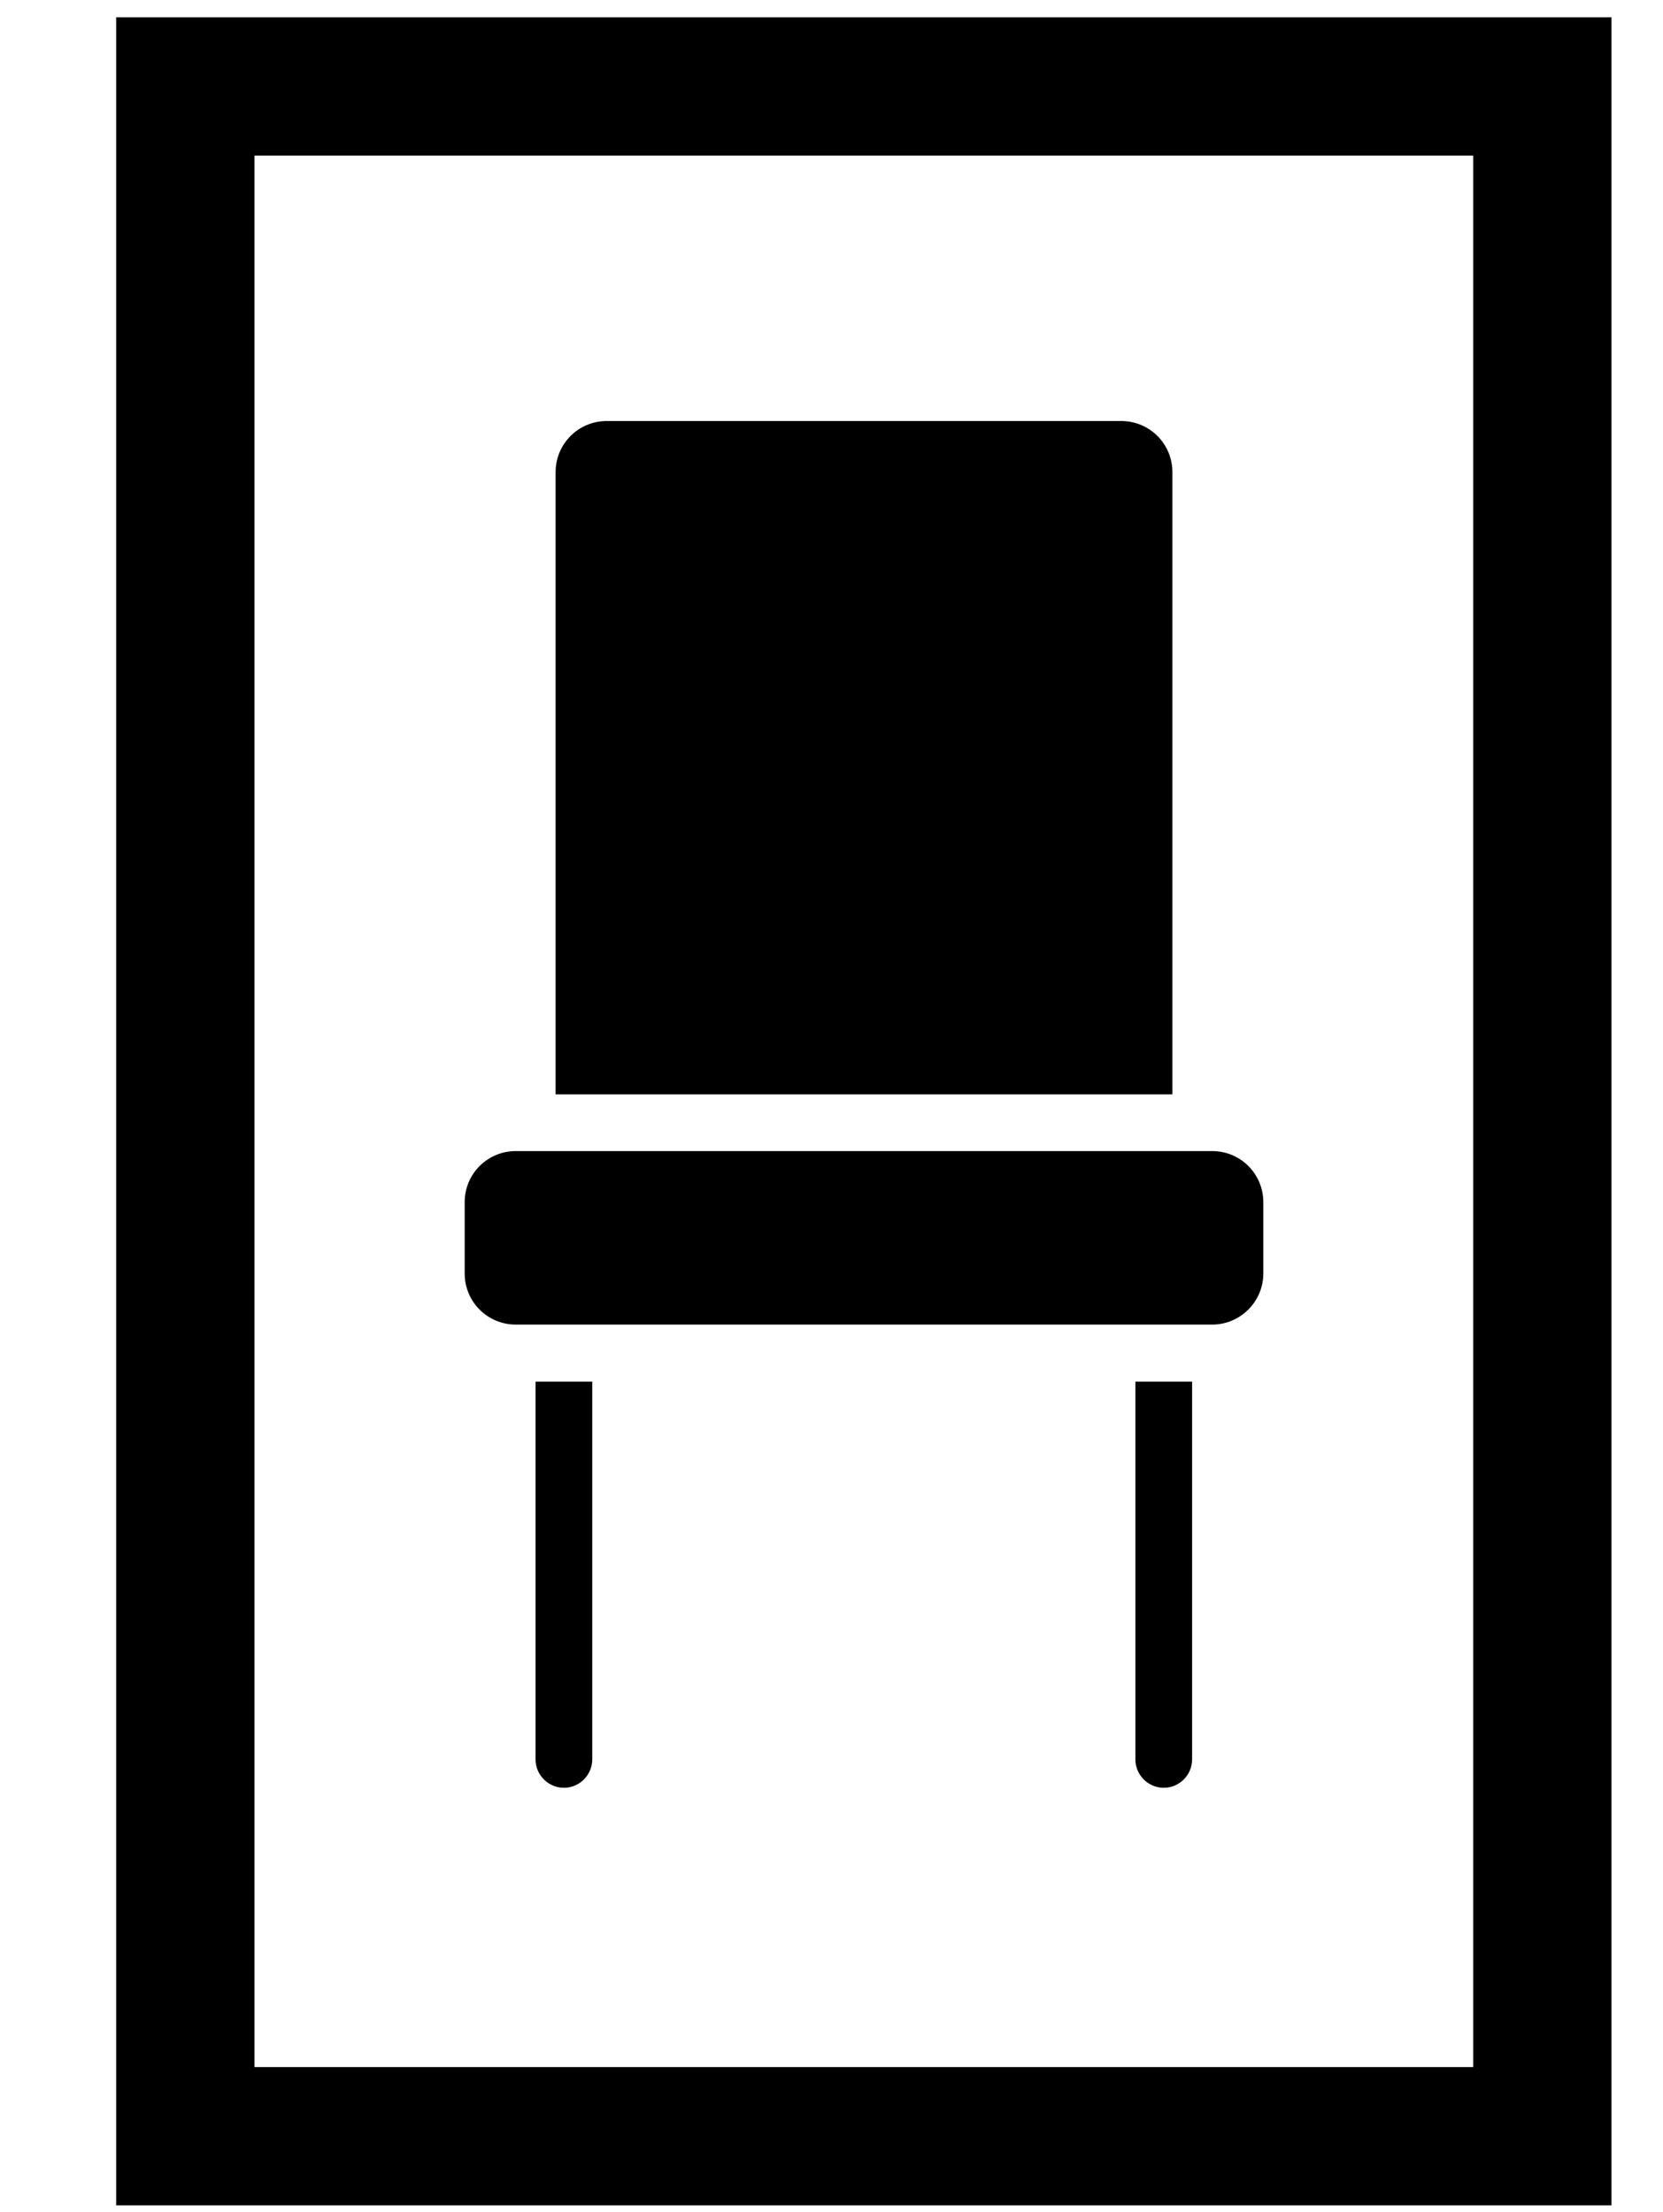
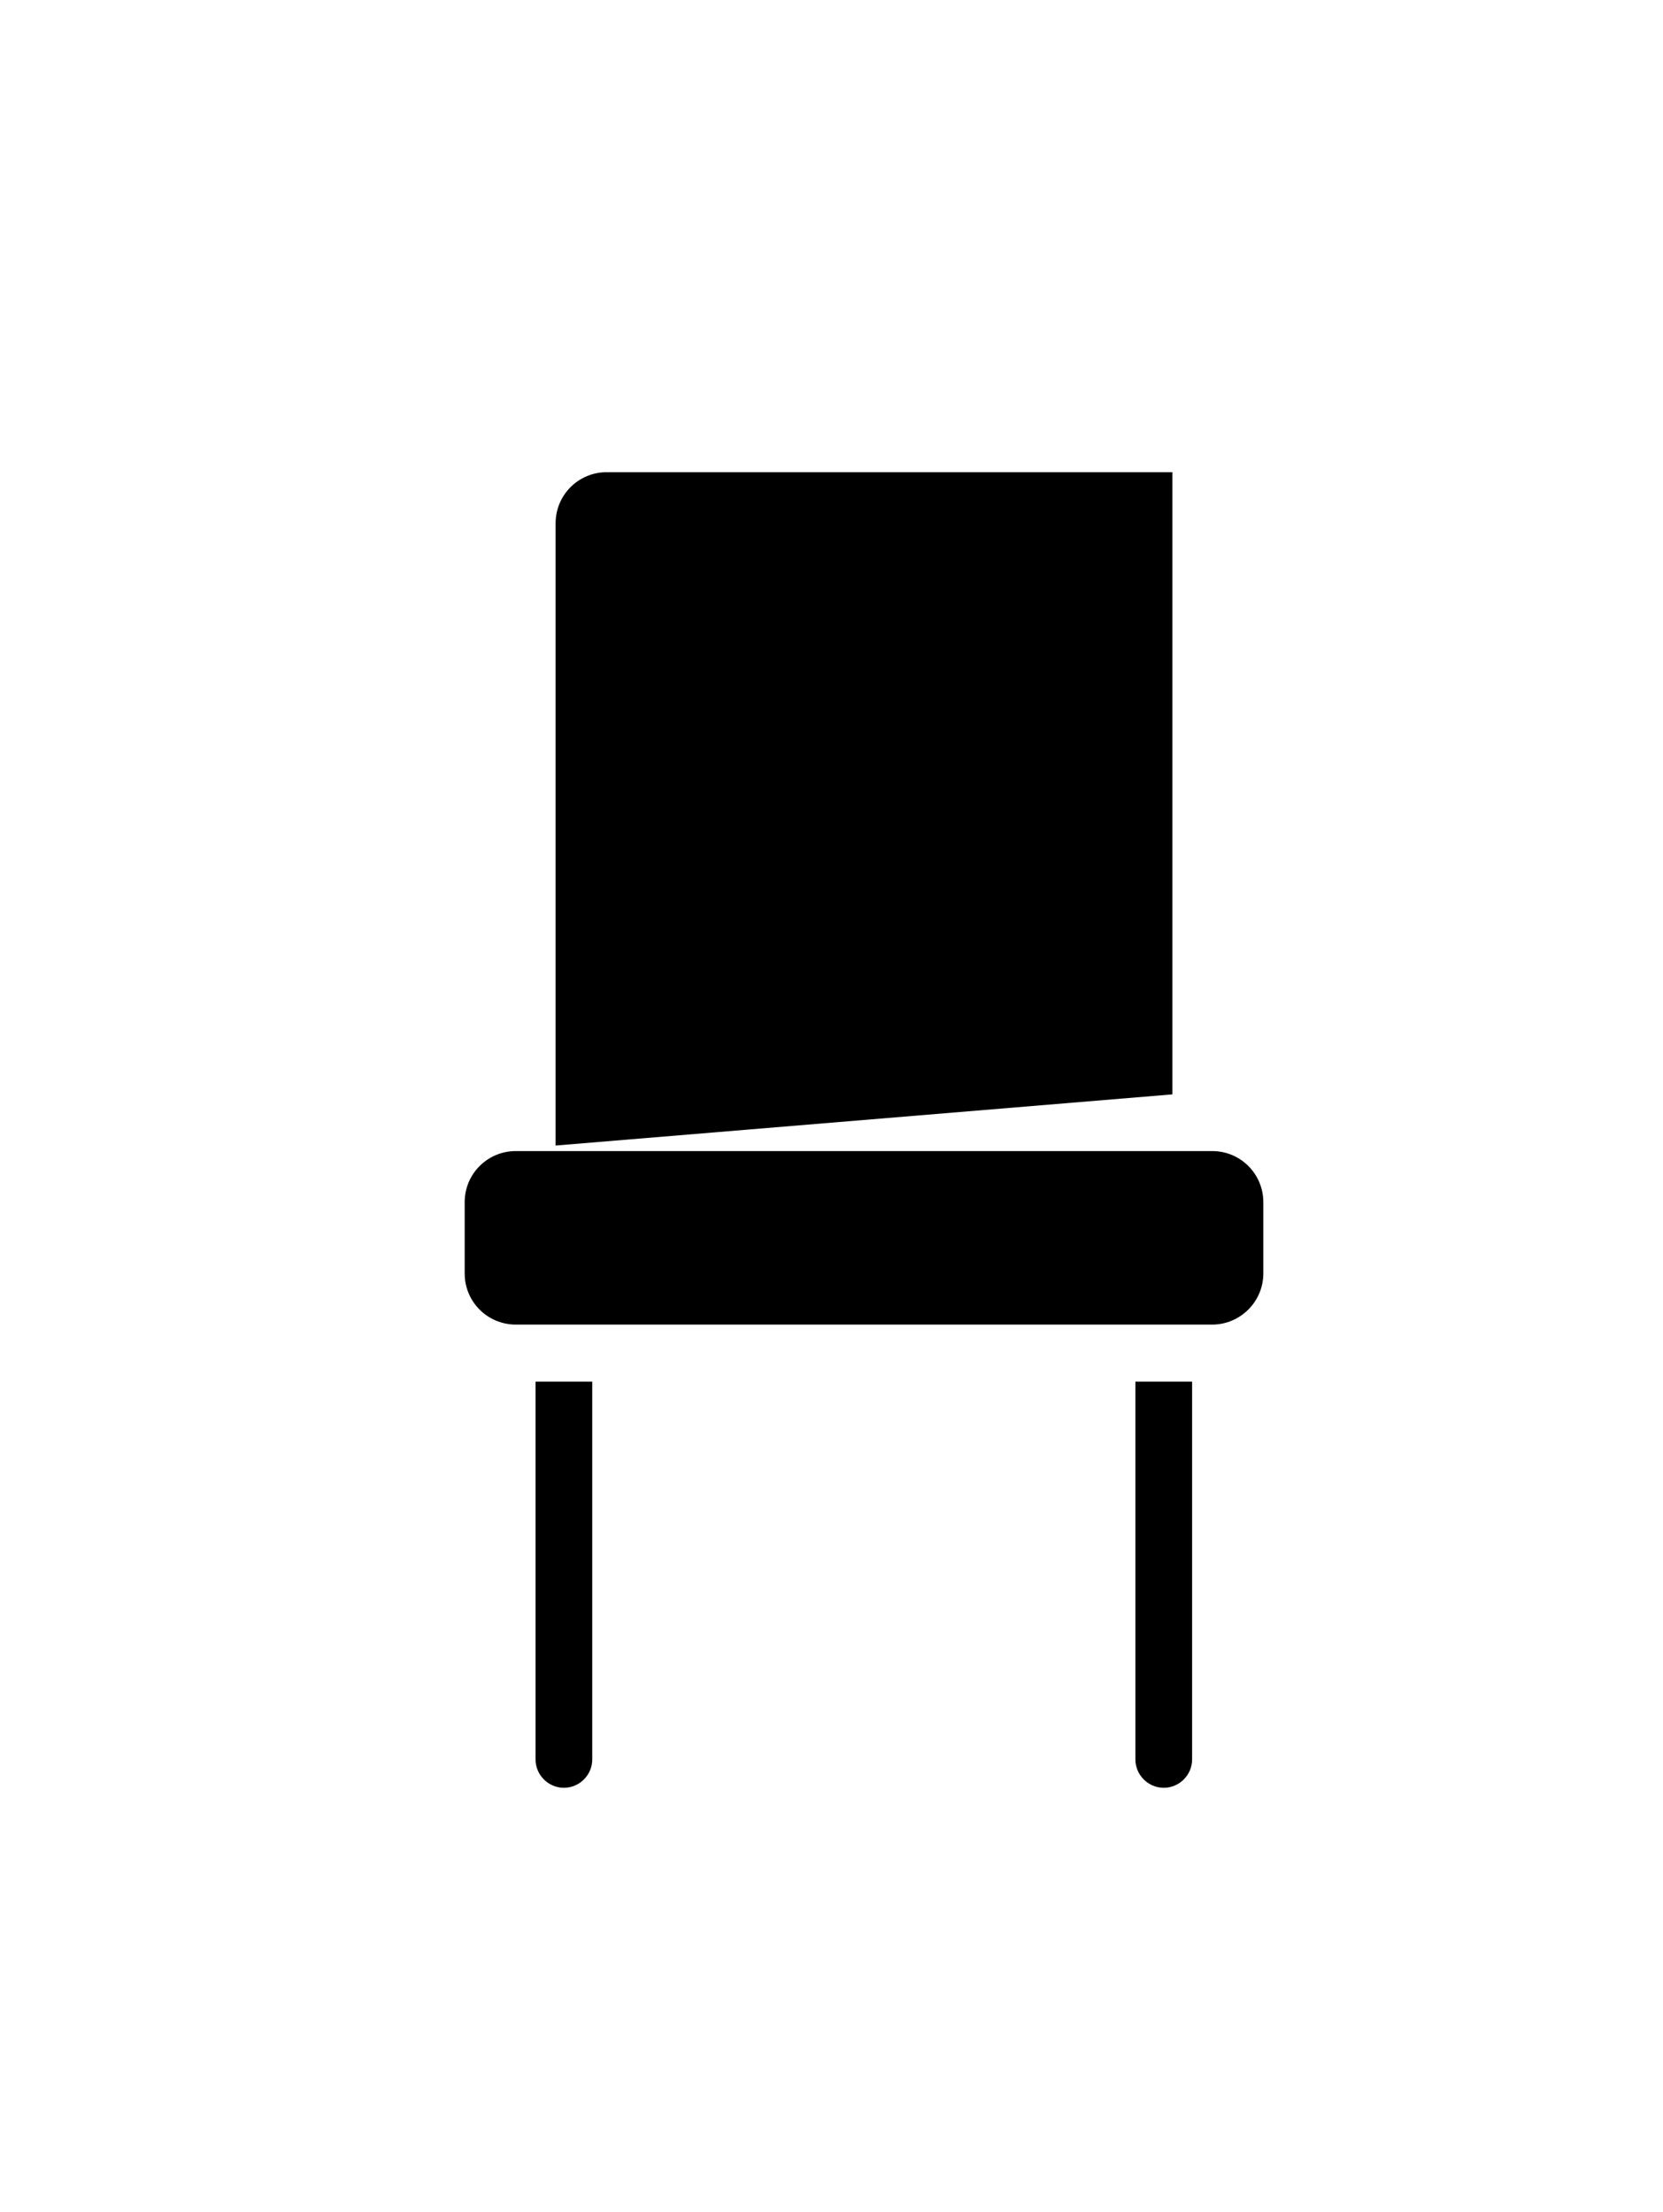
<svg xmlns="http://www.w3.org/2000/svg" viewBox="0 0 481 640" xml:space="preserve">
-   <path d="M339.1 316.6v-180c0-8.2-6.6-14.8-14.8-14.8H175.5c-8.2 0-14.8 6.6-14.8 14.8v180zm26.3 51.8v-20.6c0-8.2-6.6-14.8-14.8-14.8H149.2c-8.2 0-14.8 6.6-14.8 14.8v20.6c0 8.2 6.6 14.8 14.8 14.8h201.4c8.1 0 14.8-6.6 14.8-14.8m-210.5 31.3V509c0 4.5 3.7 8.2 8.2 8.2s8.2-3.7 8.2-8.2V399.7zm173.5 0V509c0 4.5 3.7 8.2 8.2 8.2s8.2-3.7 8.2-8.2V399.7z" />
-   <path style="fill:none;stroke:#000;stroke-width:40;stroke-miterlimit:10" d="M53.6 25h392.5v593H53.6z" />
+   <path d="M339.1 316.6v-180H175.5c-8.2 0-14.8 6.6-14.8 14.8v180zm26.3 51.8v-20.6c0-8.2-6.6-14.8-14.8-14.8H149.2c-8.2 0-14.8 6.6-14.8 14.8v20.6c0 8.2 6.6 14.8 14.8 14.8h201.4c8.1 0 14.8-6.6 14.8-14.8m-210.5 31.3V509c0 4.5 3.7 8.2 8.2 8.2s8.2-3.7 8.2-8.2V399.7zm173.5 0V509c0 4.5 3.7 8.2 8.2 8.2s8.2-3.7 8.2-8.2V399.7z" />
</svg>